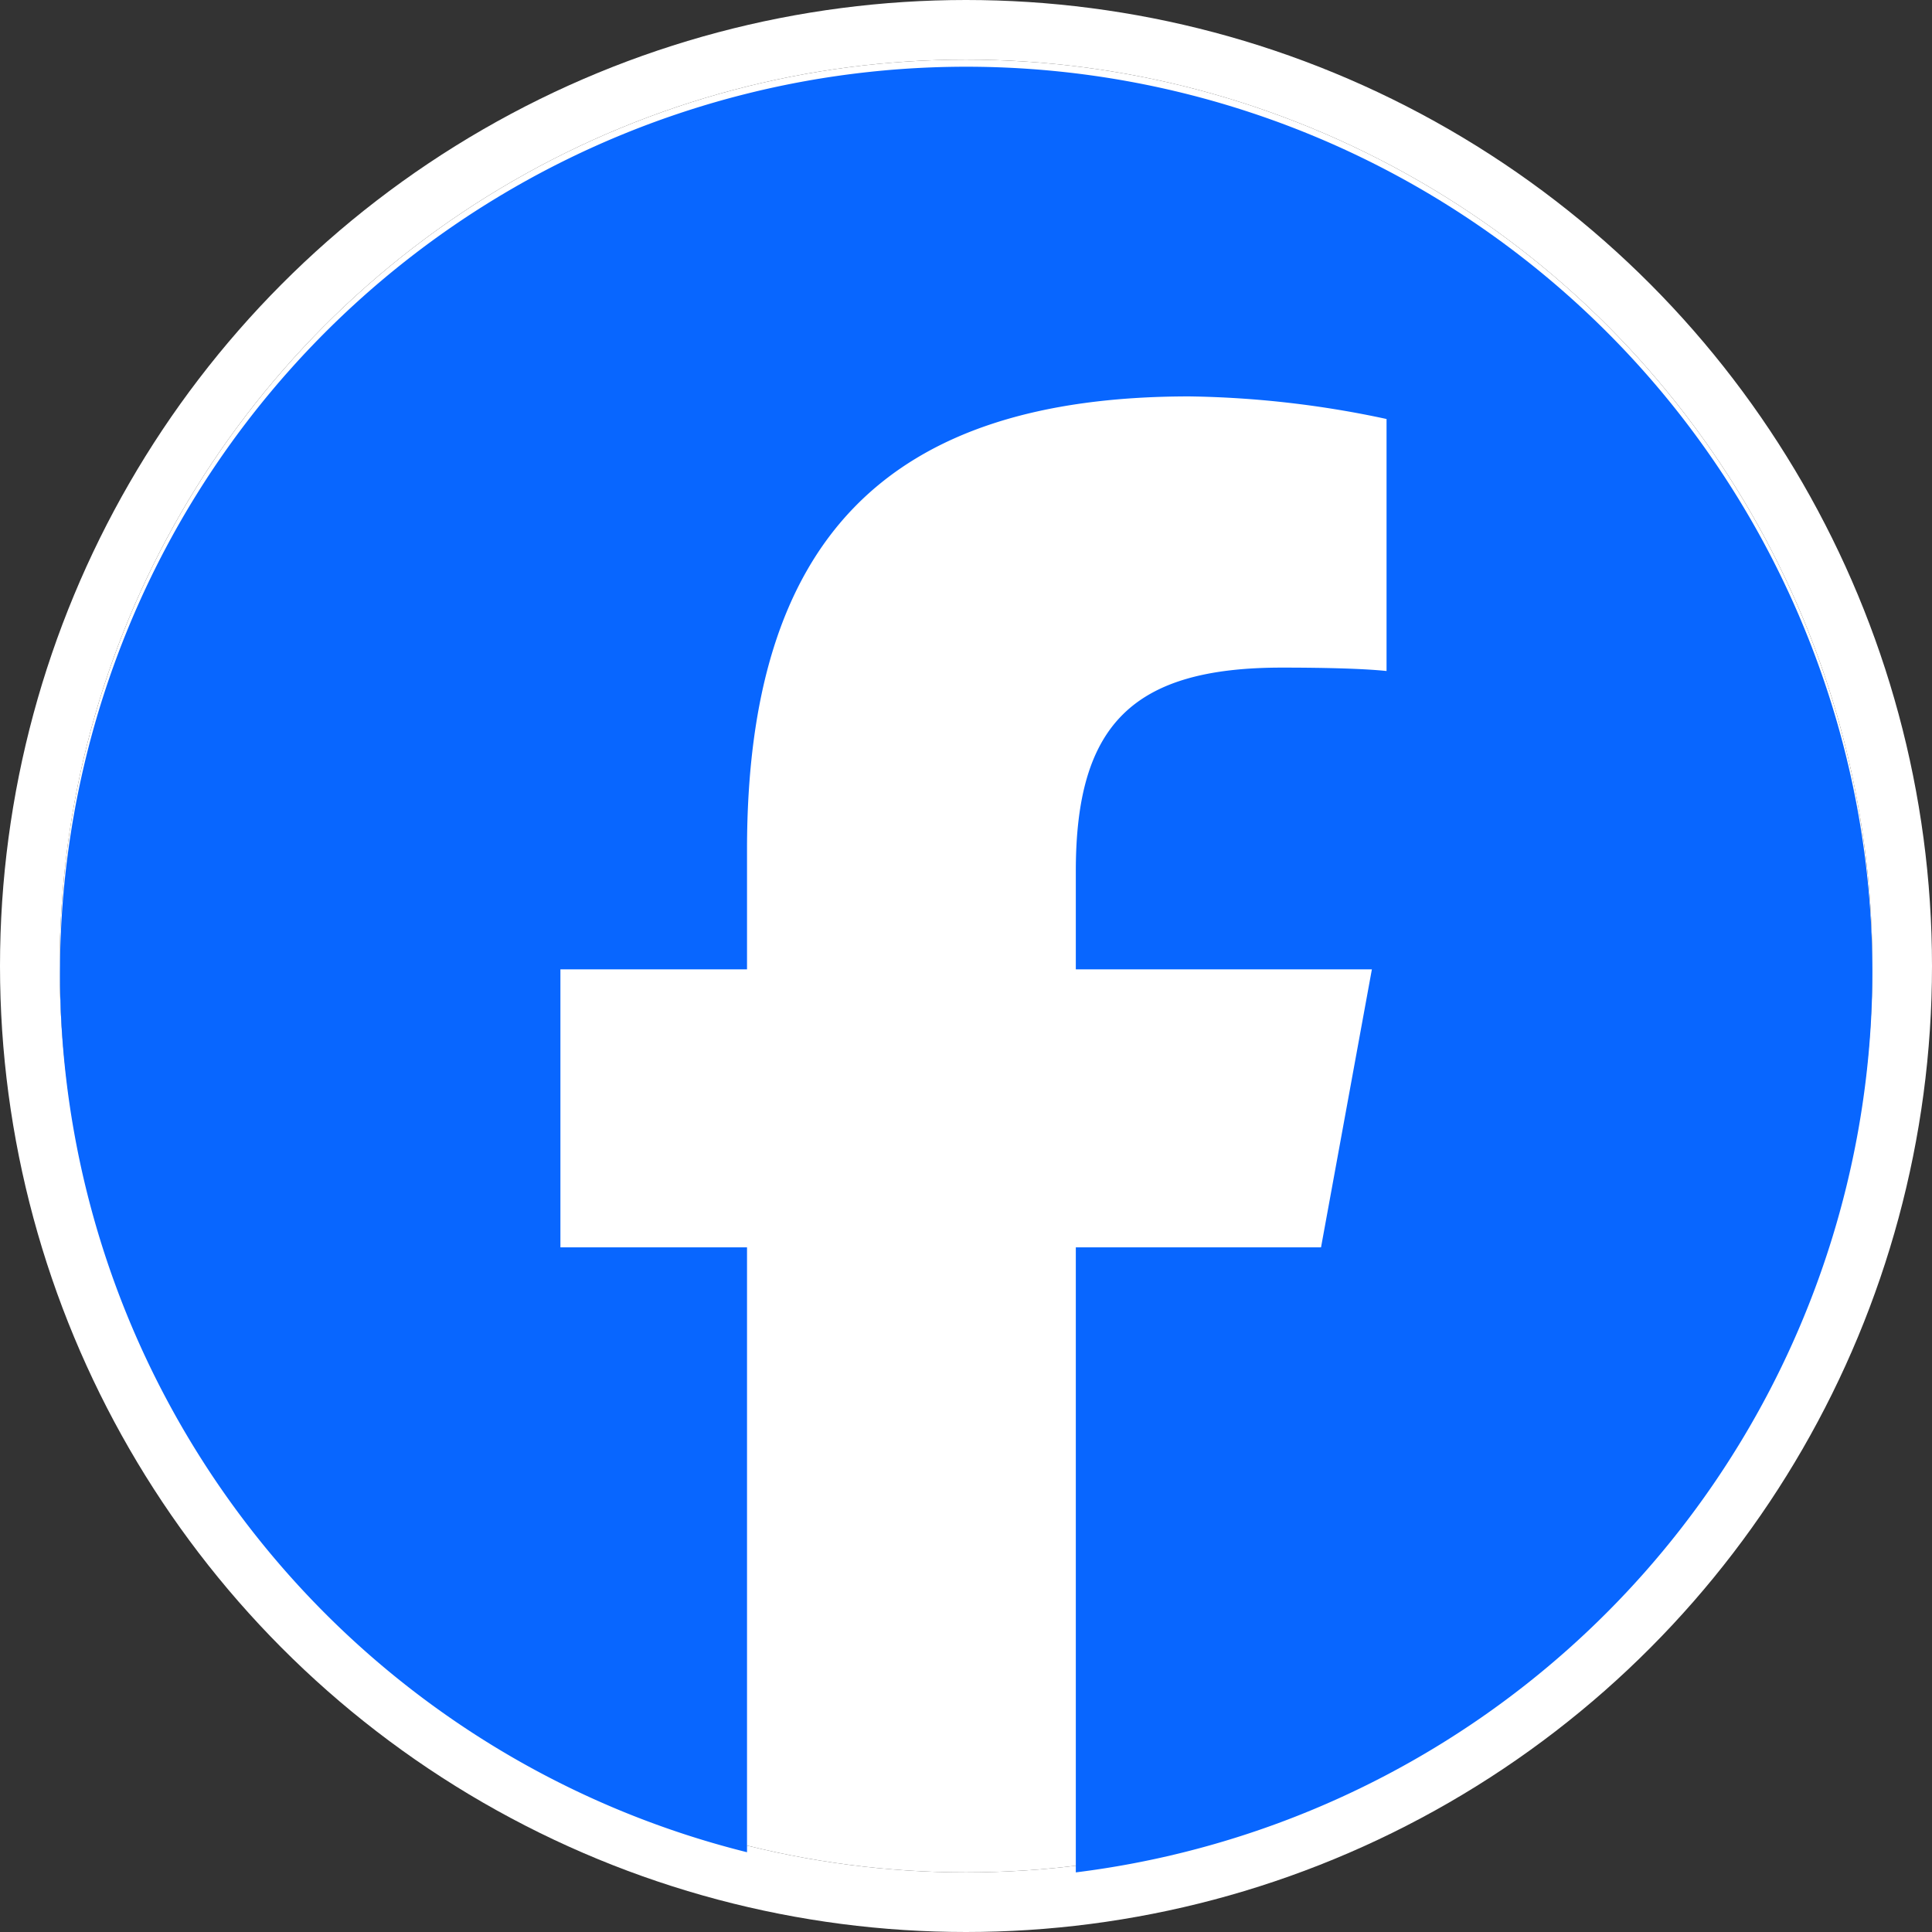
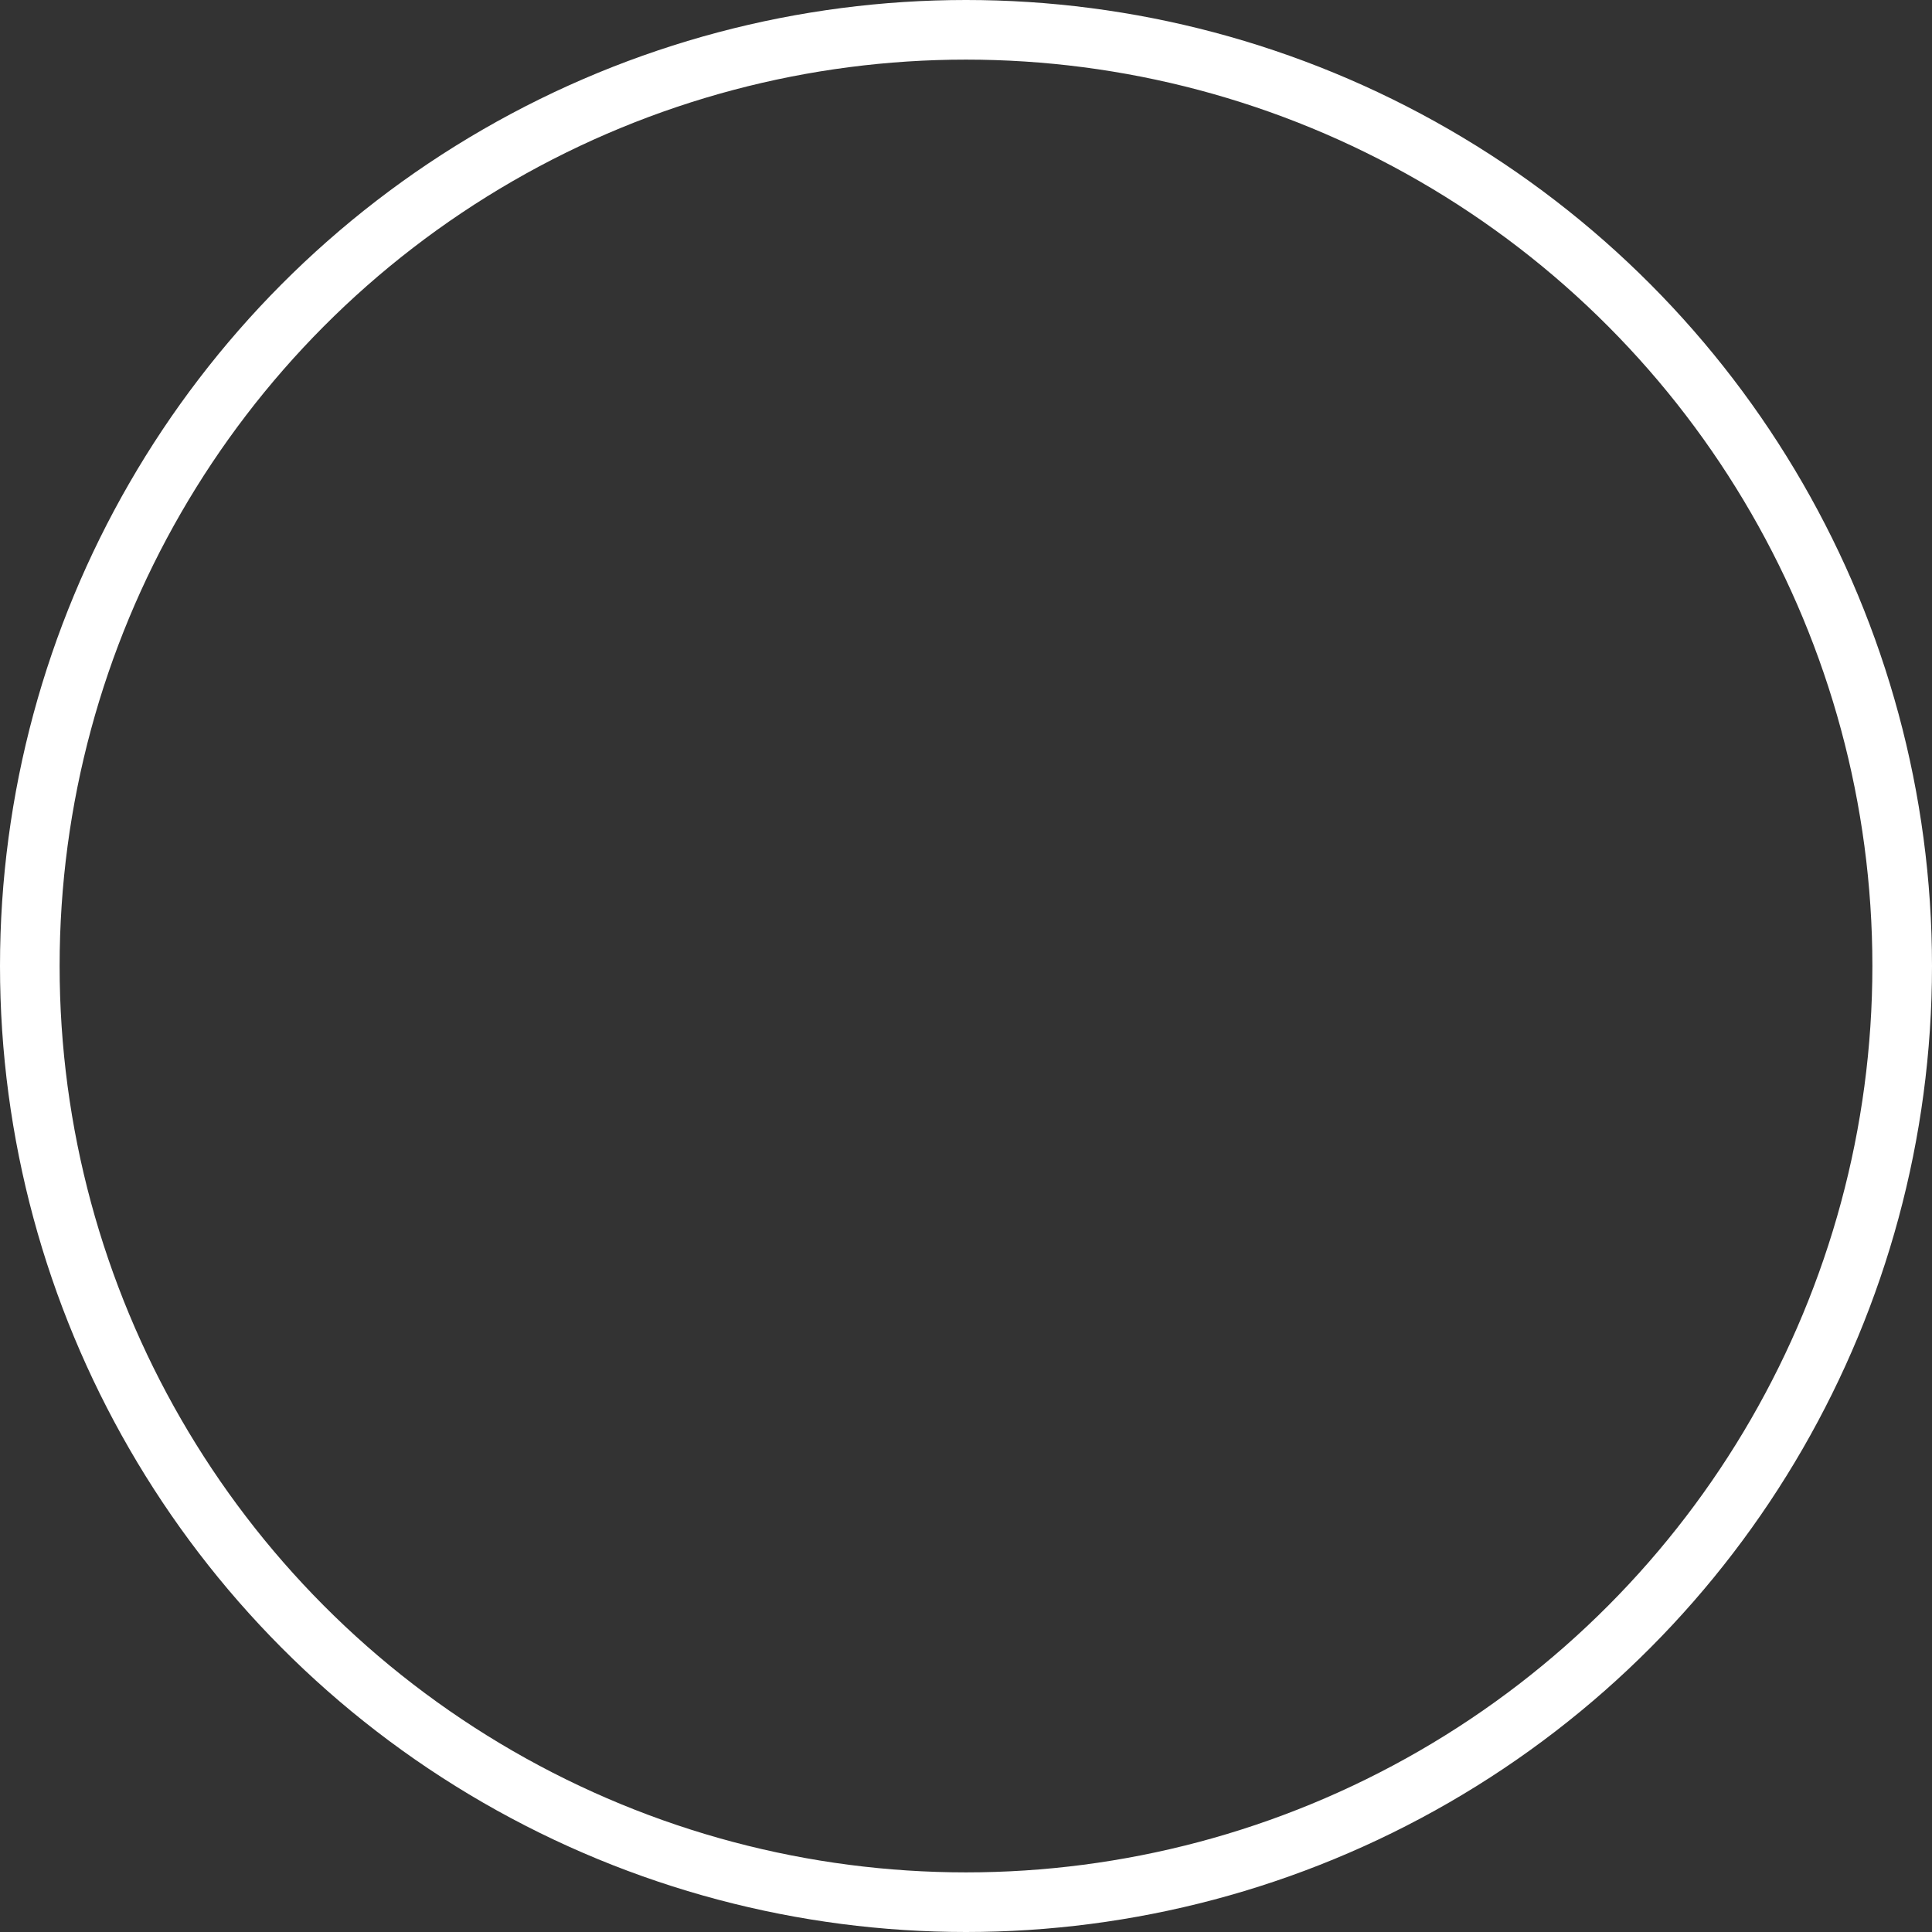
<svg xmlns="http://www.w3.org/2000/svg" width="32.406" height="32.406" viewBox="0 0 32.406 32.406">
  <rect x="0" y="0" width="32.406" height="32.406" fill="#333333" stroke="none" />
  <g id="グループ_2663" data-name="グループ 2663" transform="translate(1 1)">
    <g id="楕円形_76" data-name="楕円形 76" transform="translate(0 0)" fill="#fff" stroke="#fff" stroke-width="1">
-       <ellipse cx="15.203" cy="15.203" rx="15.203" ry="15.203" stroke="none" />
      <ellipse cx="15.203" cy="15.203" rx="15.703" ry="15.703" fill="none" />
    </g>
-     <path id="Initiator" d="M30.406,15.259A15.2,15.2,0,1,0,11.53,30.068V19.922H8.4V15.259H11.53V13.249c0-5.193,2.342-7.6,7.422-7.6a16.733,16.733,0,0,1,3.305.379v4.227c-.359-.038-.982-.057-1.756-.057-2.493,0-3.456.948-3.456,3.412v1.649h4.966l-.853,4.663H17.045V30.406A15.241,15.241,0,0,0,30.406,15.259Z" transform="translate(0 0)" fill="#0866ff" />
  </g>
</svg>